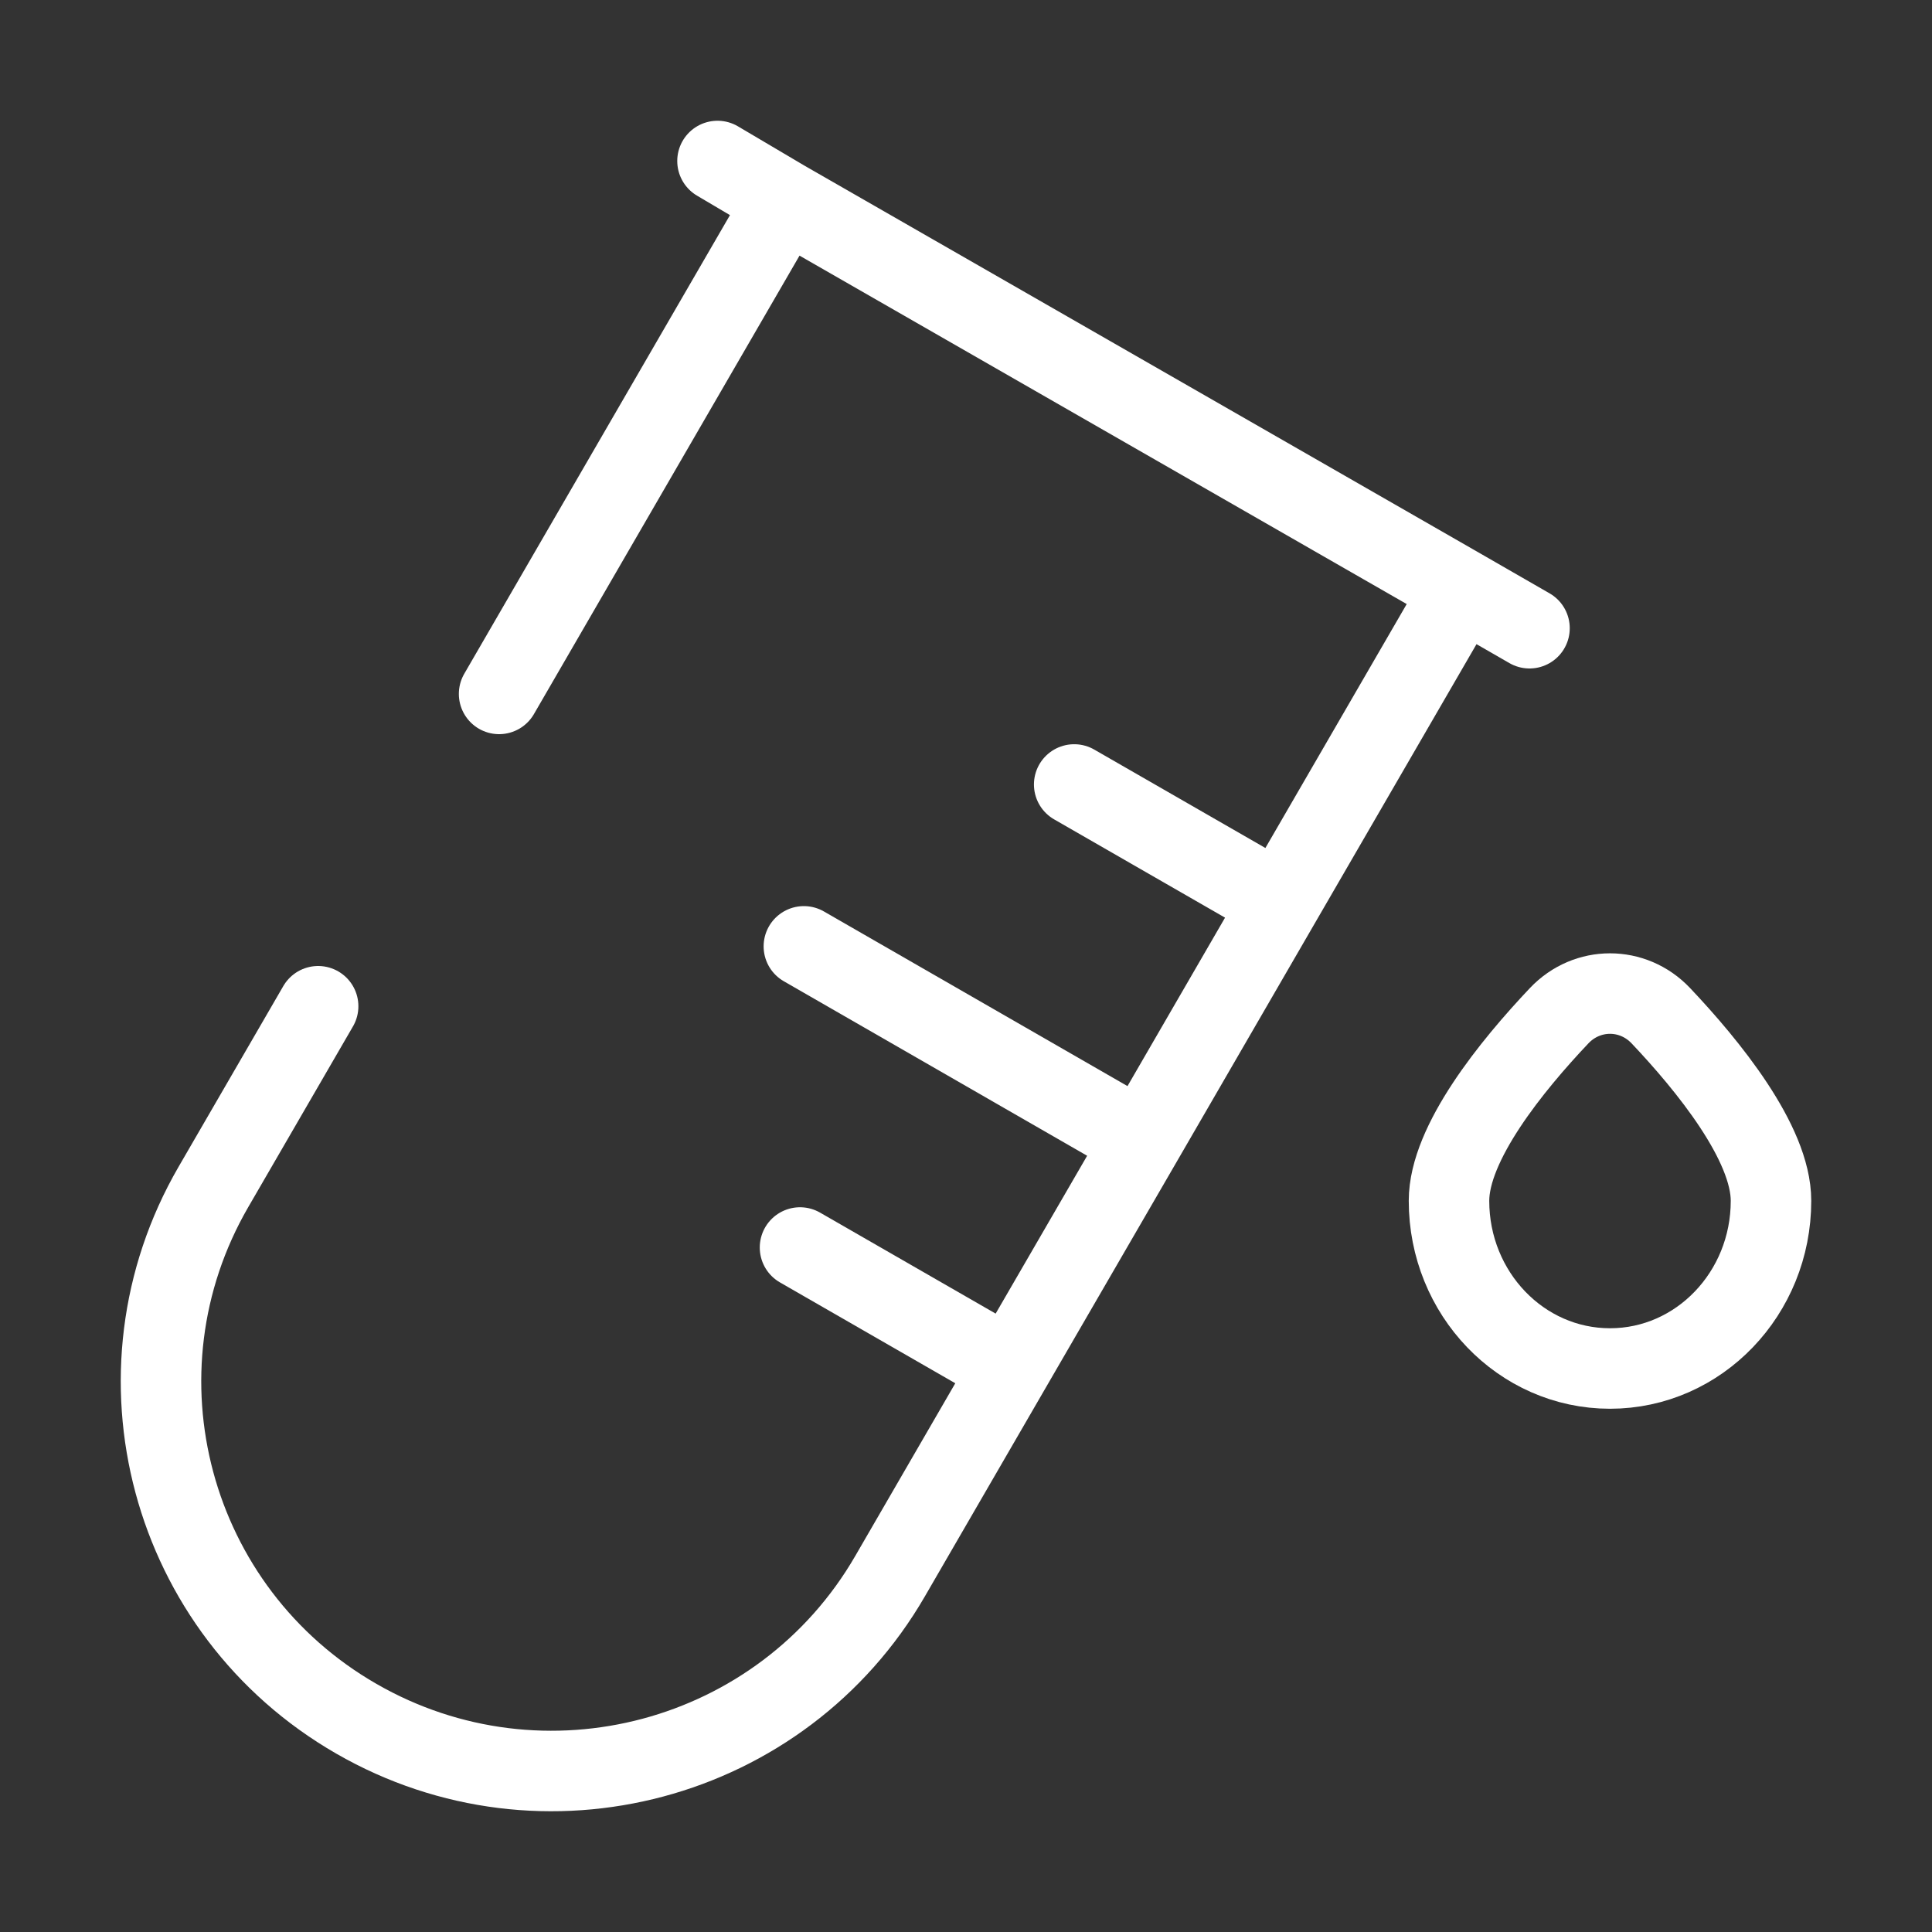
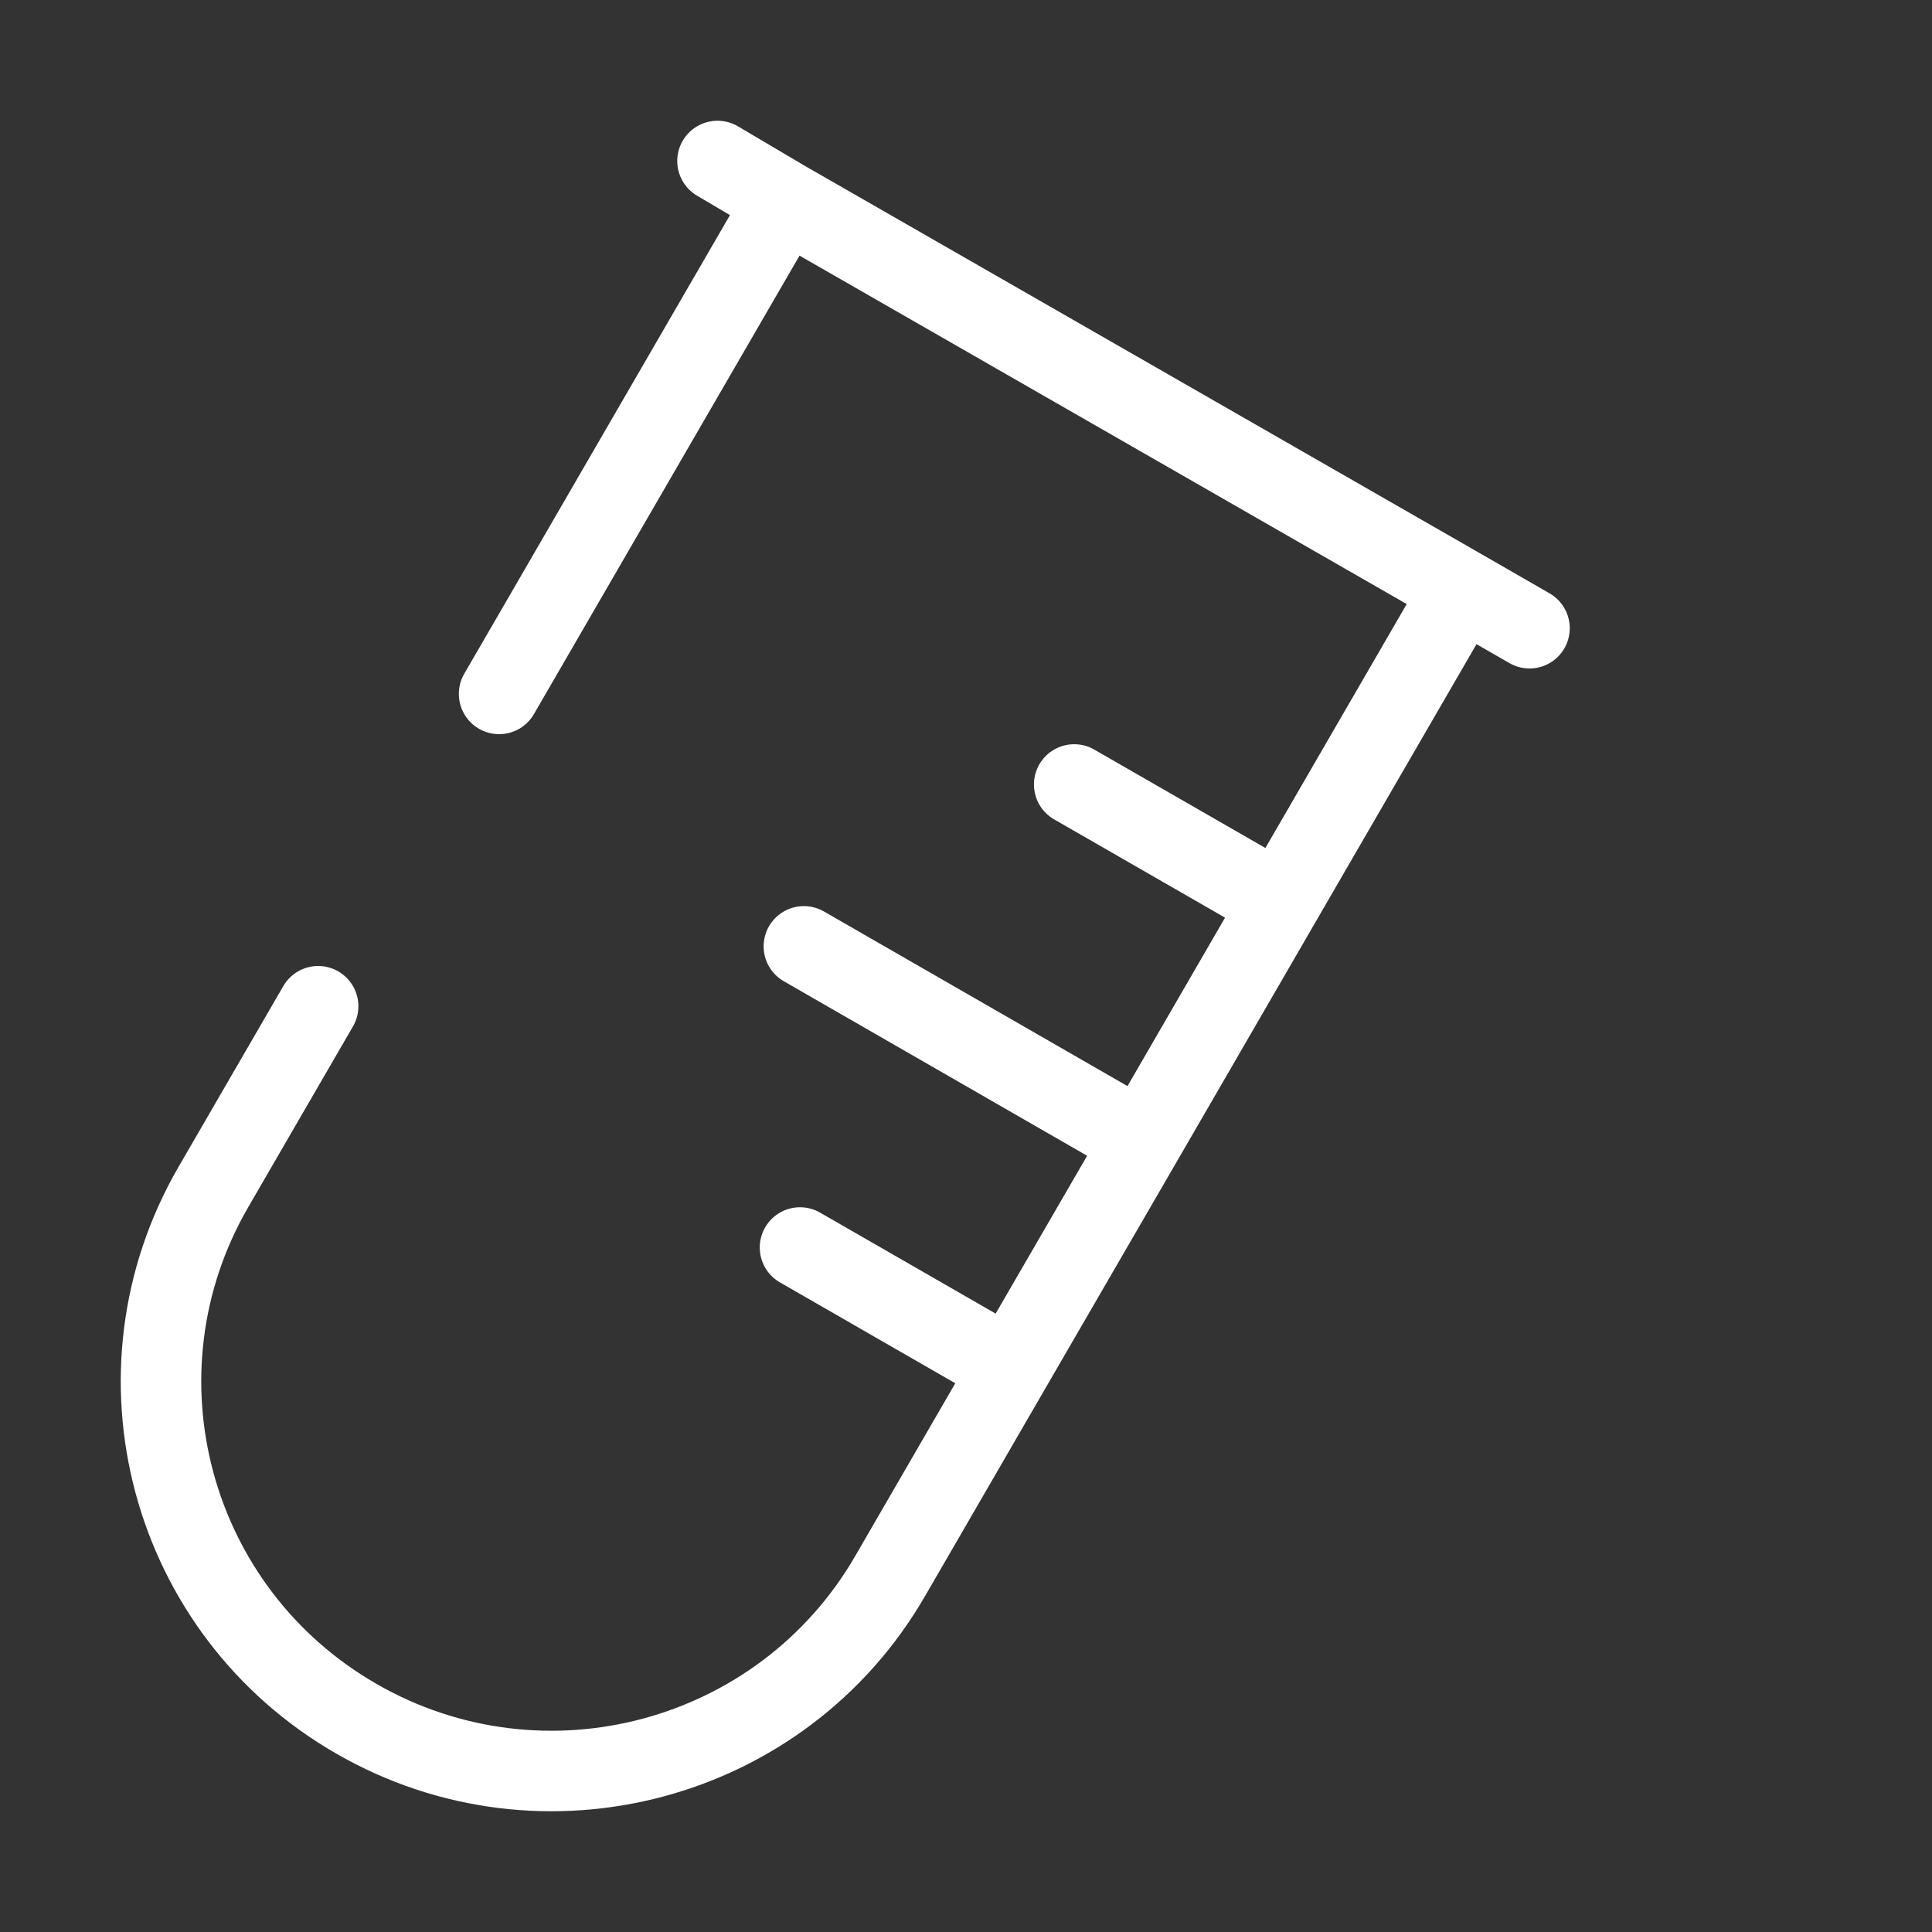
<svg xmlns="http://www.w3.org/2000/svg" width="800px" height="800px" viewBox="0 0 24 24" fill="none">
  <rect x="0" y="0" width="24" height="24" fill="#333333" stroke="none" />
  <path d="M9.749 2.494L18.159 7.32M9.749 2.494L8.913 2M9.749 2.494L6.2 8.62M18.159 7.32L15.902 11.216M18.159 7.32L19 7.804M15.902 11.216L14.189 14.174M15.902 11.216L13.344 9.745M14.189 14.174L12.551 17M14.189 14.174L9.986 11.756M12.551 17L11.056 19.581C9.716 21.894 6.748 22.687 4.427 21.351C2.106 20.016 1.311 17.058 2.651 14.745L3.952 12.5M12.551 17L9.938 15.497" stroke="#ffffff" stroke-width="1" stroke-linecap="round" />
-   <path d="M22 14.917C22 16.067 21.105 17 20 17C18.895 17 18 16.067 18 14.917C18 14.197 18.783 13.236 19.369 12.617C19.716 12.251 20.284 12.251 20.631 12.617C21.217 13.236 22 14.197 22 14.917Z" stroke="#ffffff" stroke-width="1" />
</svg>